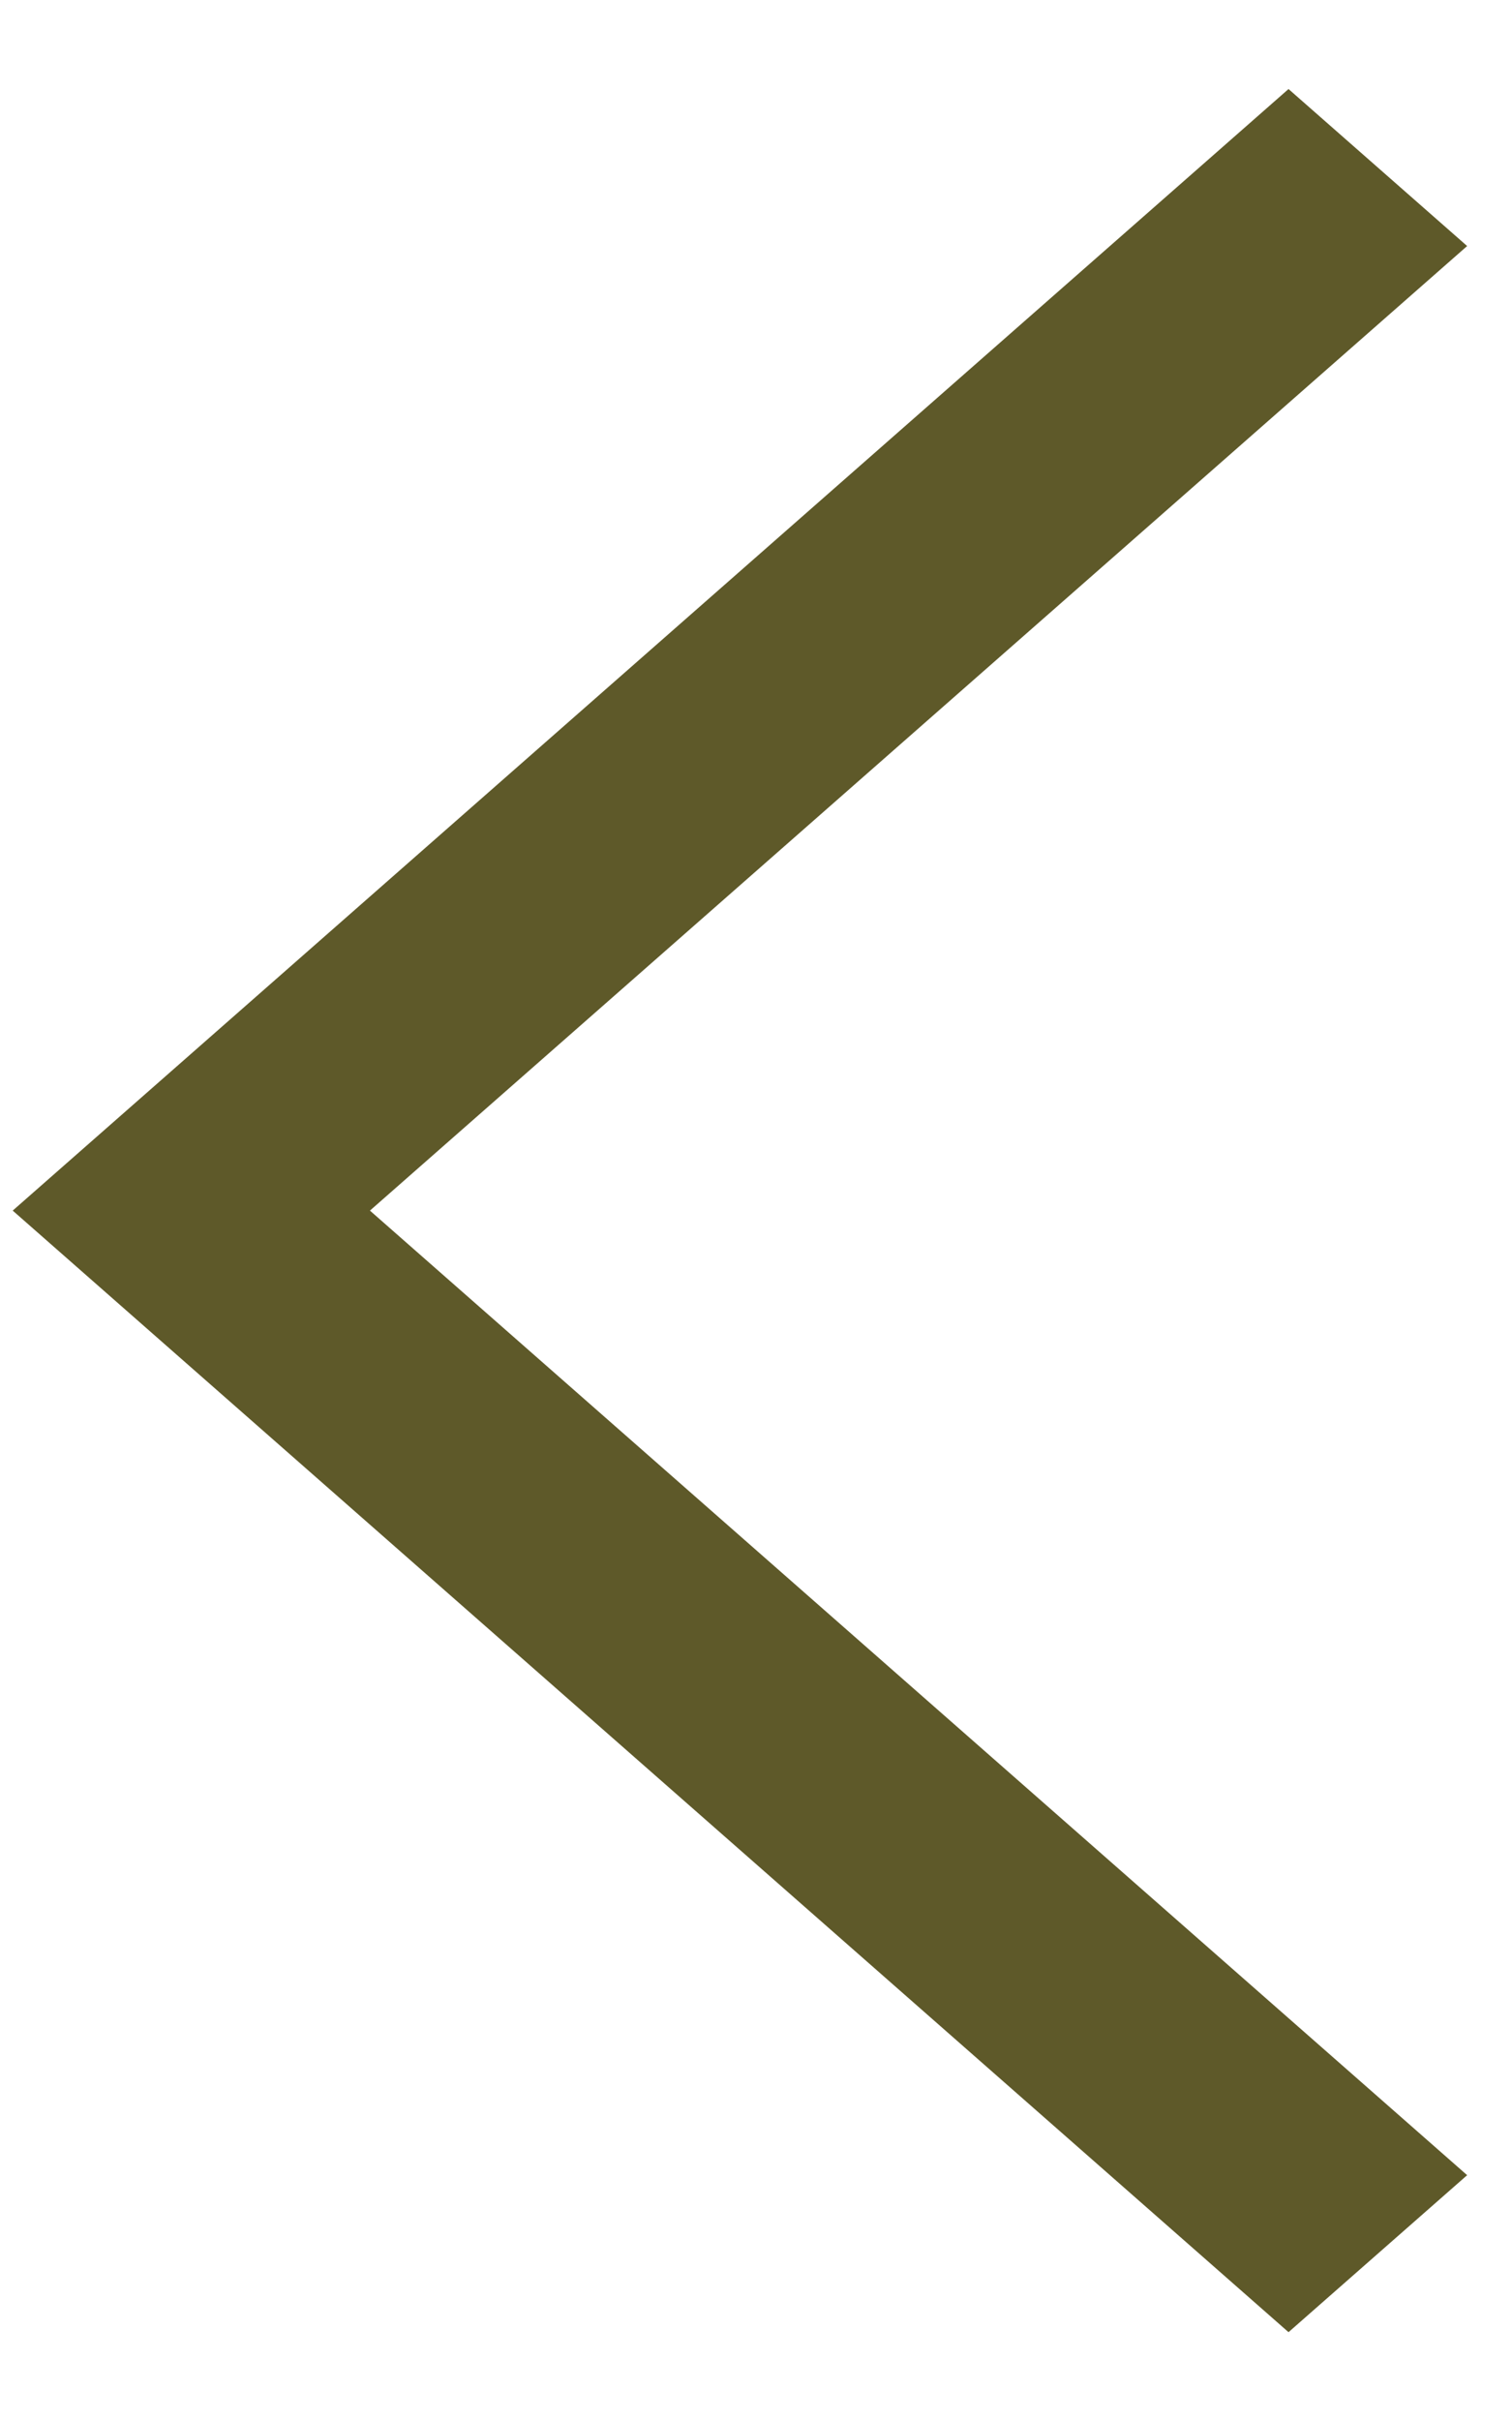
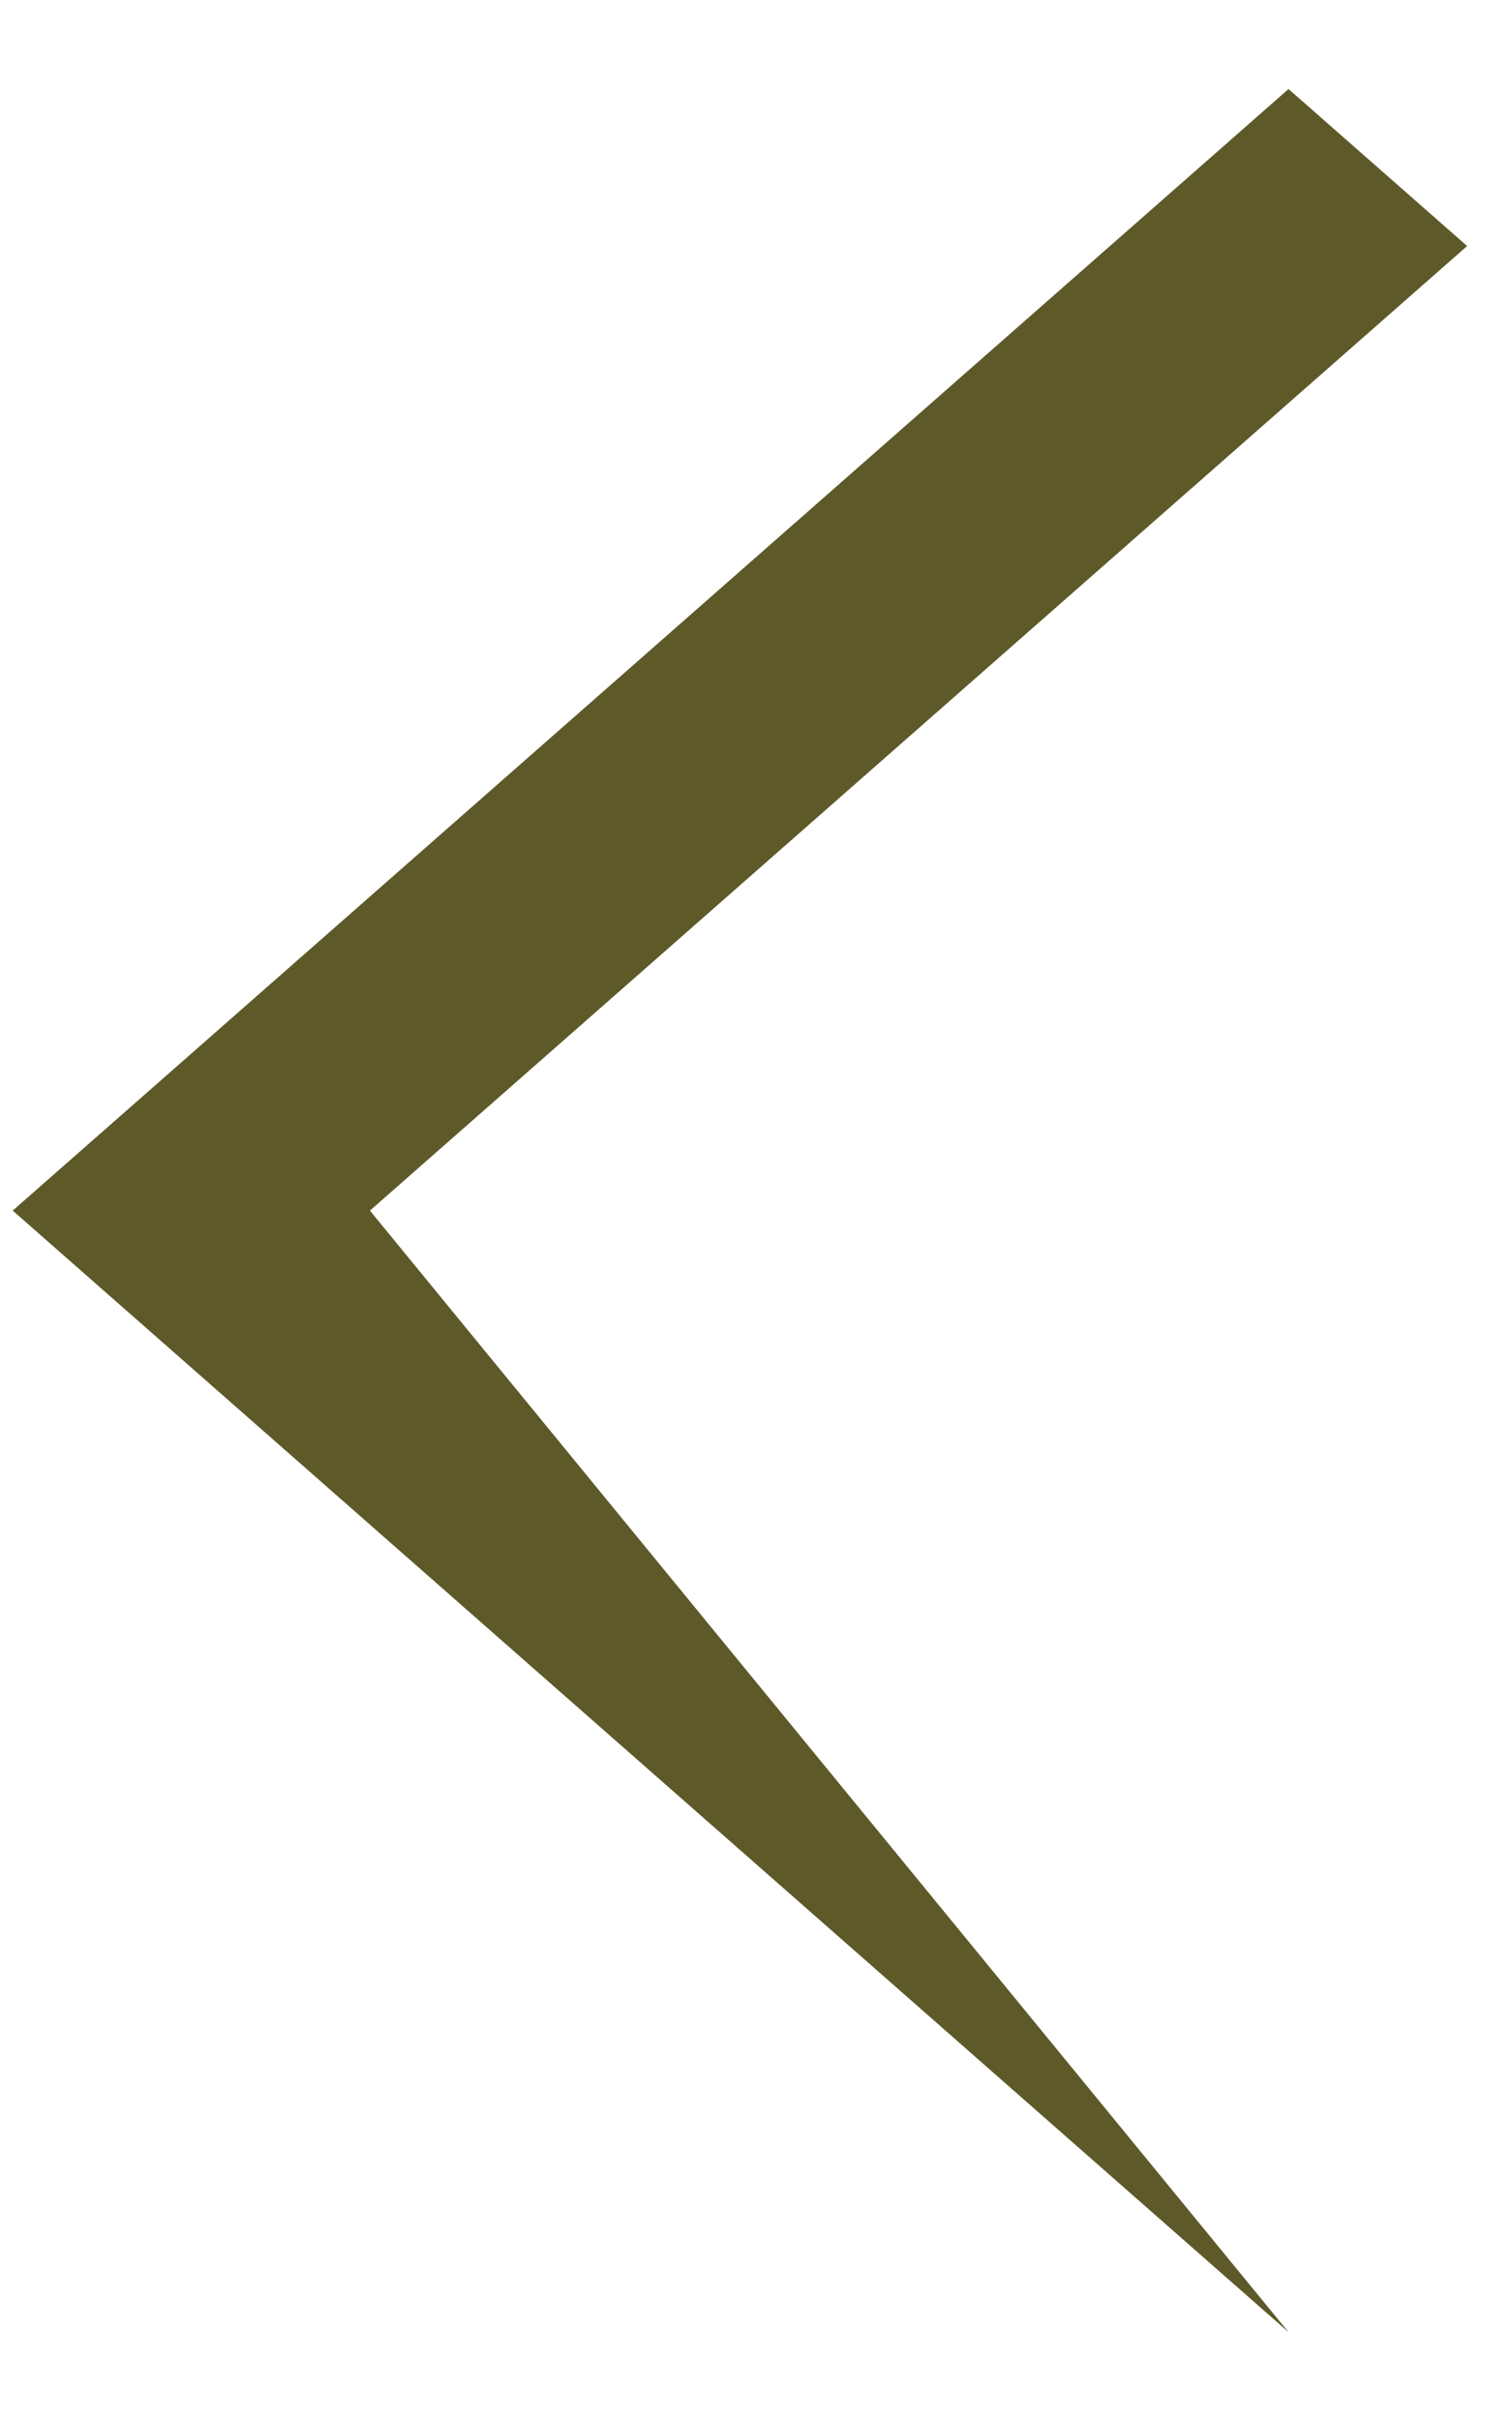
<svg xmlns="http://www.w3.org/2000/svg" fill="none" height="24" viewBox="0 0 15 24" width="15">
-   <path clip-rule="evenodd" d="M0.126 12.006L12.783 0.883L14.555 2.44L3.67 12.006L14.555 21.572L12.783 23.129L0.126 12.006Z" fill="#5E5929" fill-rule="evenodd" />
+   <path clip-rule="evenodd" d="M0.126 12.006L12.783 0.883L14.555 2.44L3.67 12.006L12.783 23.129L0.126 12.006Z" fill="#5E5929" fill-rule="evenodd" />
</svg>